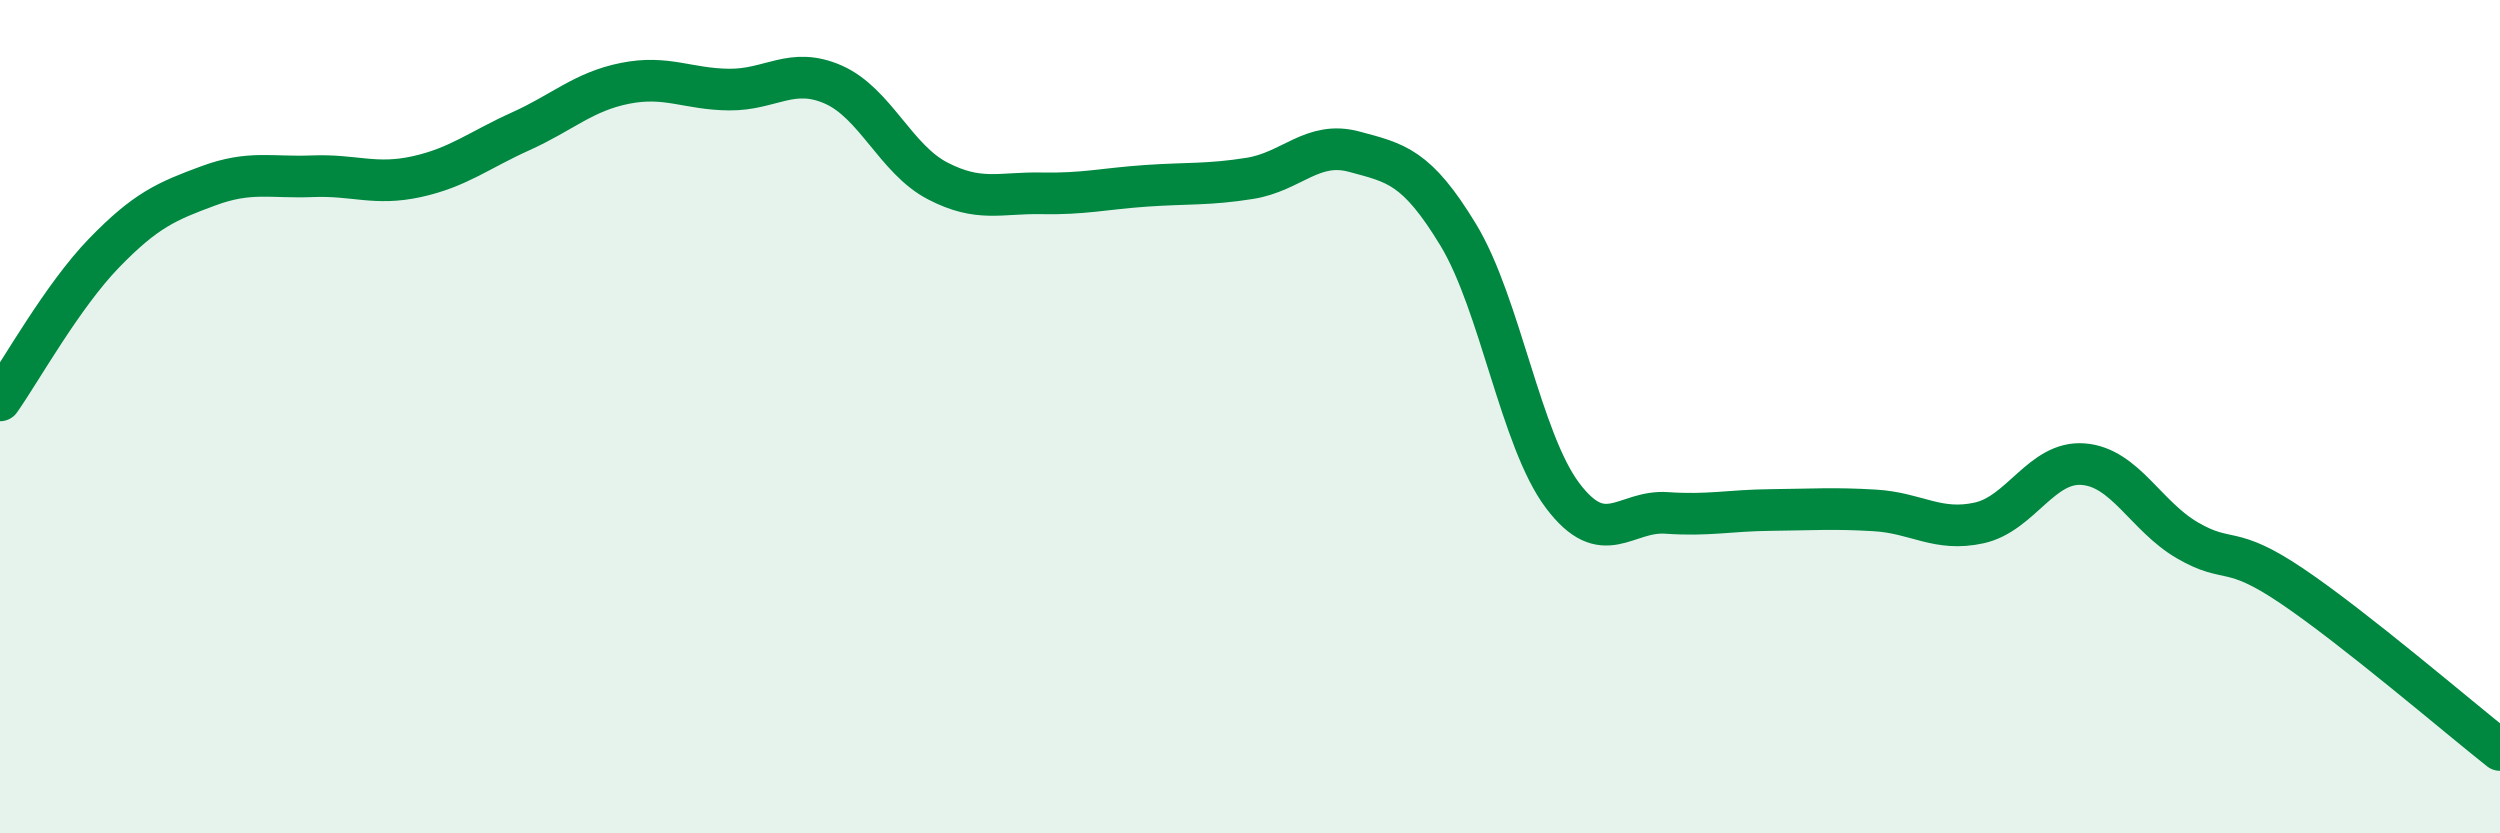
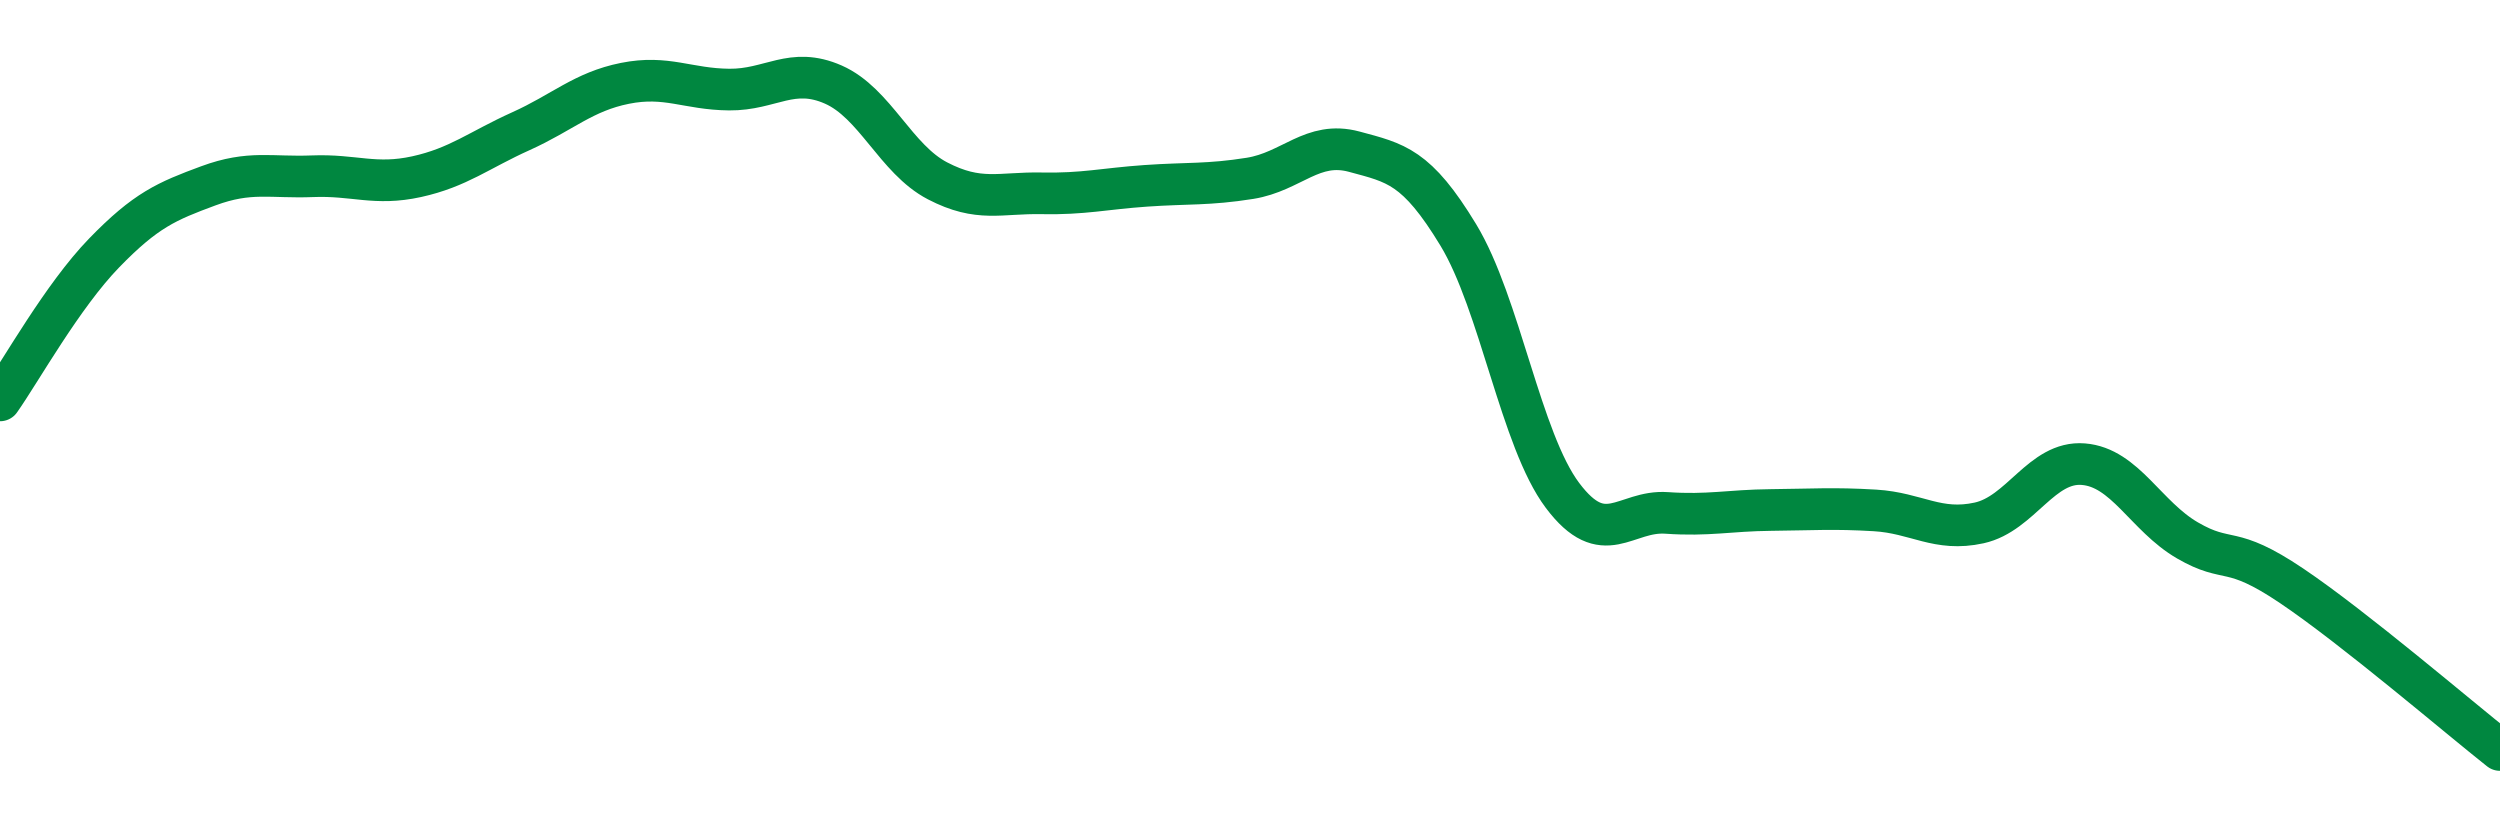
<svg xmlns="http://www.w3.org/2000/svg" width="60" height="20" viewBox="0 0 60 20">
-   <path d="M 0,9.61 C 0.5,8.9 1.5,7.1 2.5,6.07 C 3.5,5.04 4,4.83 5,4.46 C 6,4.09 6.5,4.27 7.5,4.23 C 8.5,4.19 9,4.46 10,4.24 C 11,4.02 11.5,3.6 12.5,3.15 C 13.5,2.7 14,2.2 15,2 C 16,1.8 16.5,2.14 17.5,2.15 C 18.5,2.16 19,1.59 20,2.03 C 21,2.47 21.5,3.82 22.5,4.34 C 23.5,4.86 24,4.62 25,4.64 C 26,4.66 26.5,4.53 27.5,4.46 C 28.5,4.39 29,4.44 30,4.28 C 31,4.12 31.5,3.37 32.5,3.64 C 33.5,3.91 34,3.99 35,5.64 C 36,7.29 36.5,10.56 37.5,11.89 C 38.5,13.22 39,12.24 40,12.31 C 41,12.38 41.5,12.25 42.5,12.24 C 43.5,12.23 44,12.19 45,12.25 C 46,12.31 46.5,12.77 47.5,12.55 C 48.5,12.33 49,11.06 50,11.14 C 51,11.22 51.5,12.39 52.5,12.97 C 53.5,13.55 53.5,13.05 55,14.06 C 56.5,15.07 59,17.21 60,18L60 20L0 20Z" fill="#008740" opacity="0.1" stroke-linecap="round" stroke-linejoin="round" />
  <path d="M 0,9.61 C 0.5,8.9 1.5,7.1 2.5,6.07 C 3.5,5.04 4,4.83 5,4.46 C 6,4.09 6.5,4.27 7.5,4.23 C 8.5,4.19 9,4.46 10,4.24 C 11,4.02 11.5,3.6 12.5,3.15 C 13.5,2.7 14,2.2 15,2 C 16,1.8 16.5,2.14 17.5,2.15 C 18.5,2.16 19,1.59 20,2.03 C 21,2.47 21.5,3.82 22.5,4.34 C 23.5,4.86 24,4.62 25,4.64 C 26,4.66 26.5,4.53 27.5,4.46 C 28.5,4.39 29,4.44 30,4.28 C 31,4.12 31.5,3.37 32.5,3.64 C 33.5,3.91 34,3.99 35,5.64 C 36,7.29 36.5,10.56 37.5,11.89 C 38.5,13.22 39,12.24 40,12.31 C 41,12.38 41.5,12.25 42.5,12.24 C 43.5,12.23 44,12.19 45,12.25 C 46,12.31 46.5,12.77 47.5,12.55 C 48.5,12.33 49,11.06 50,11.14 C 51,11.22 51.5,12.39 52.5,12.97 C 53.5,13.55 53.5,13.05 55,14.06 C 56.5,15.07 59,17.21 60,18" stroke="#008740" stroke-width="1" fill="none" stroke-linecap="round" stroke-linejoin="round" />
</svg>